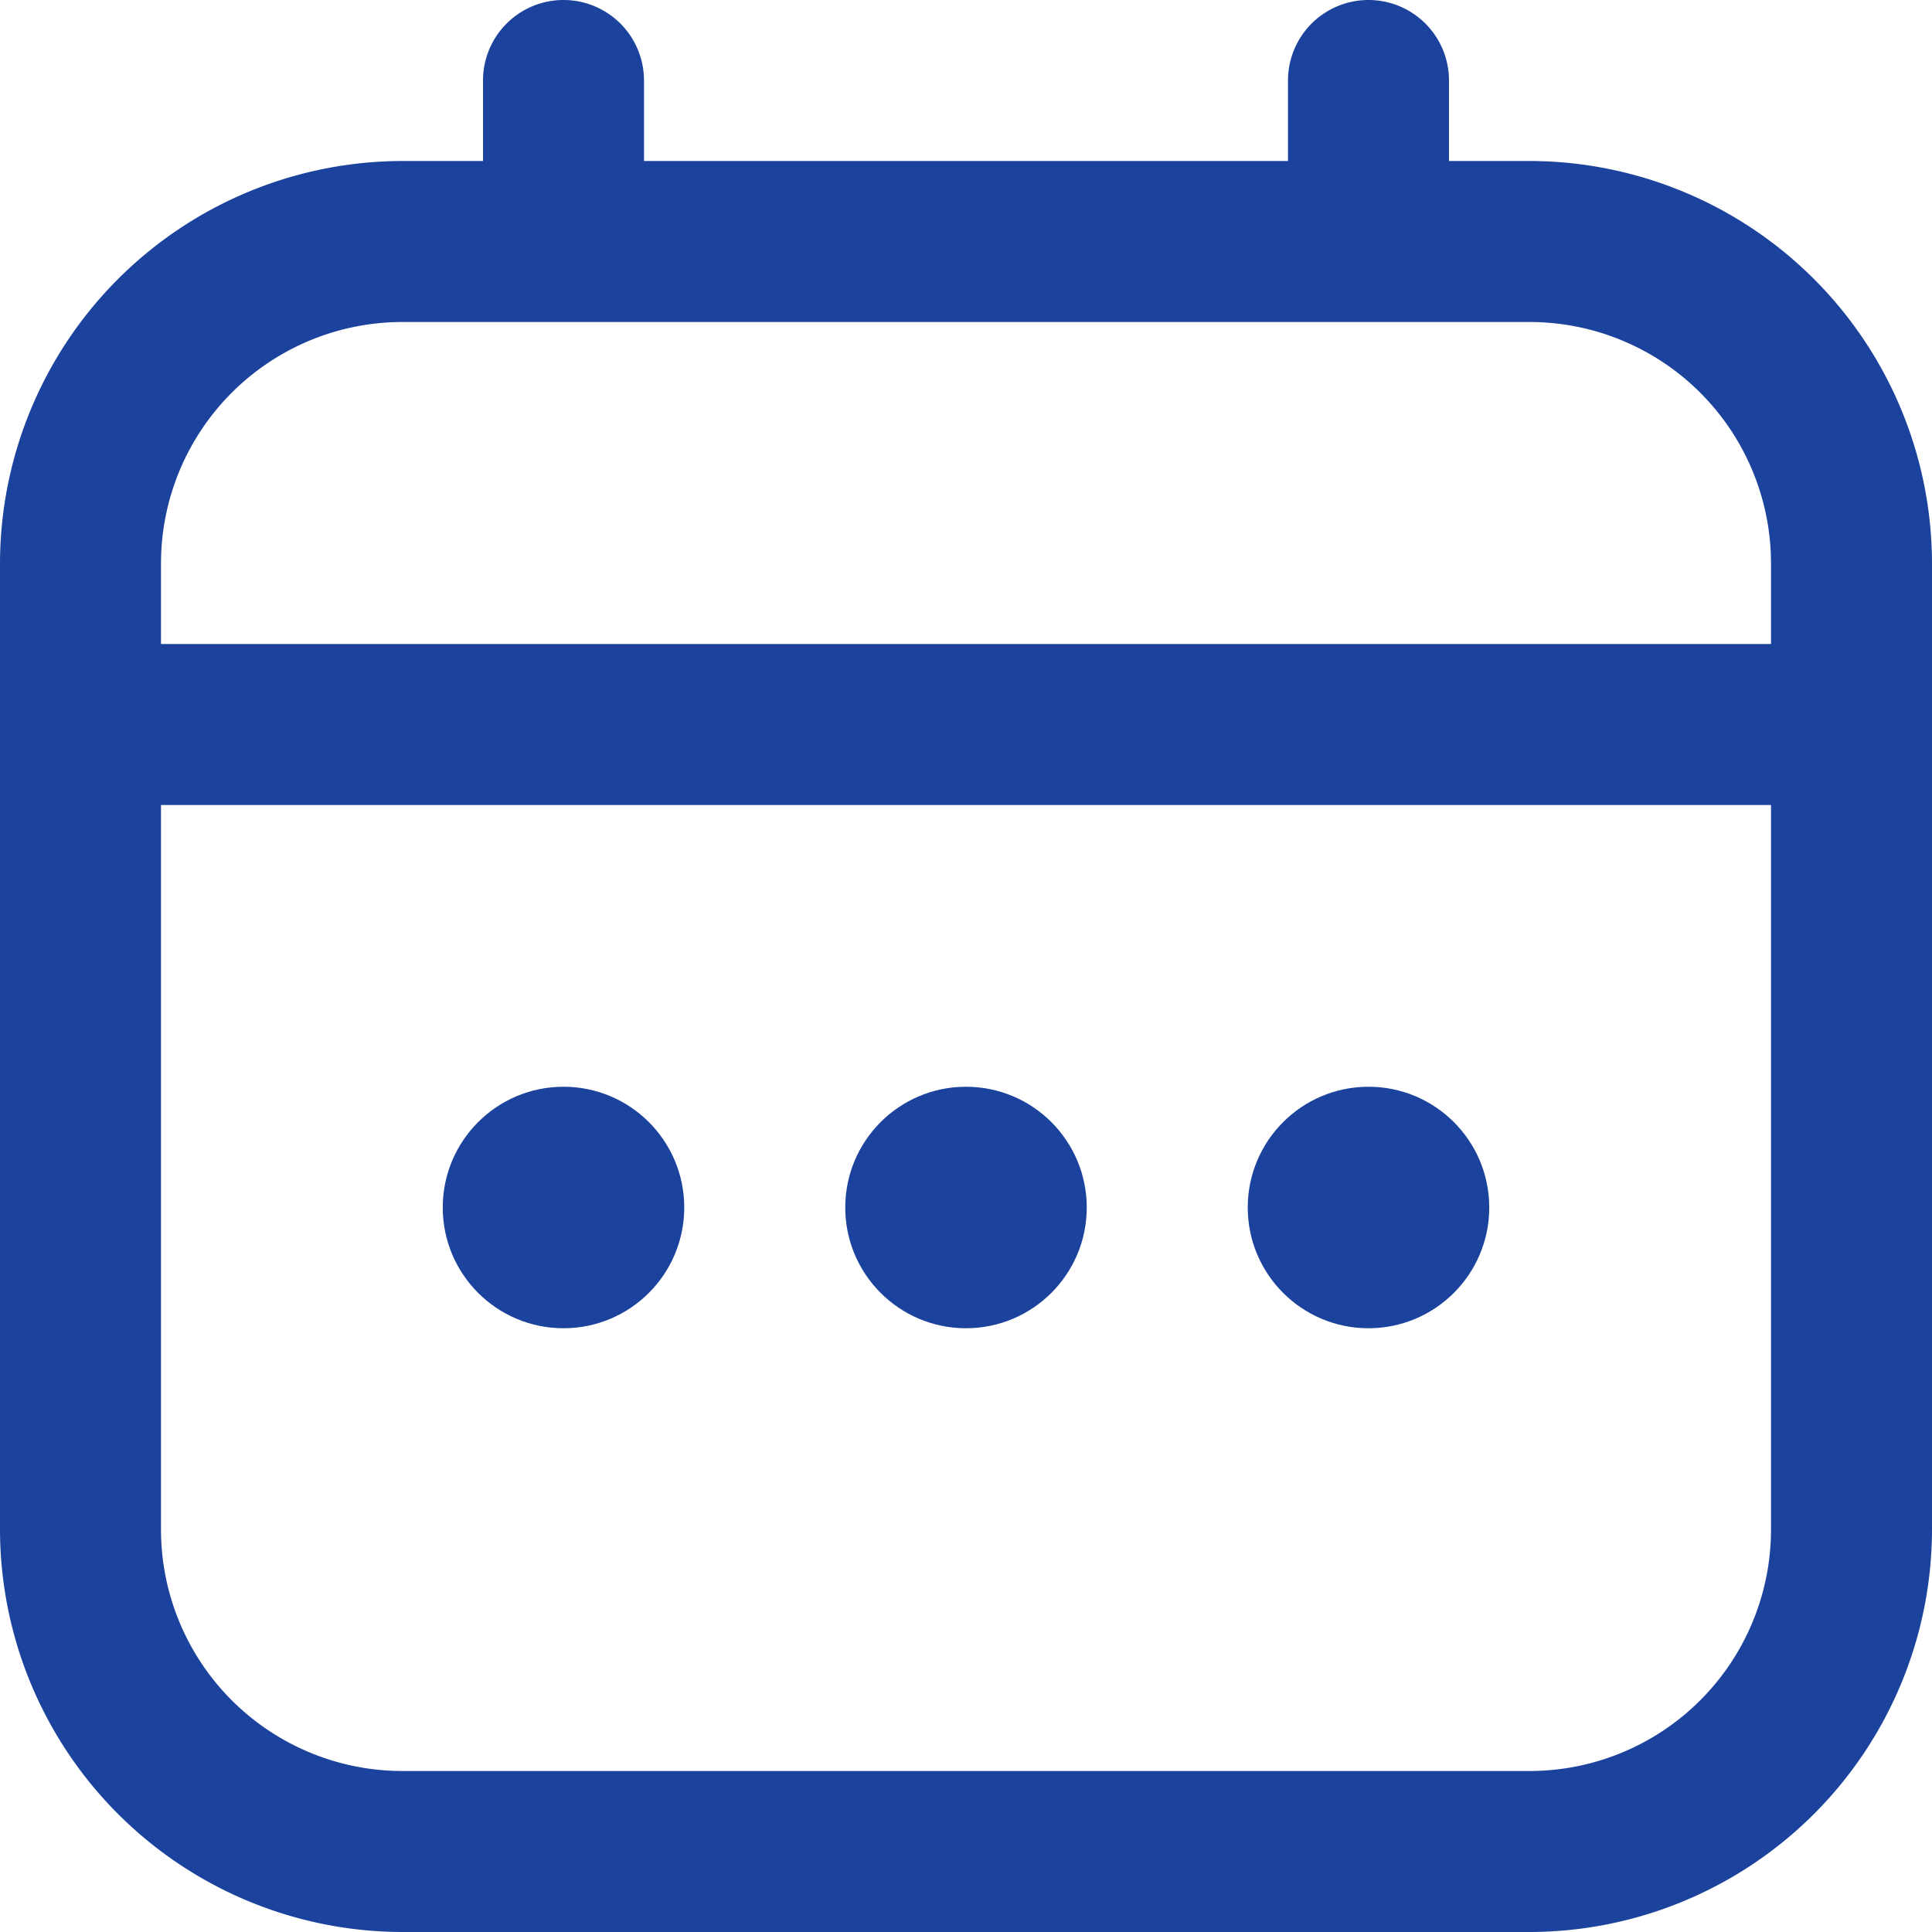
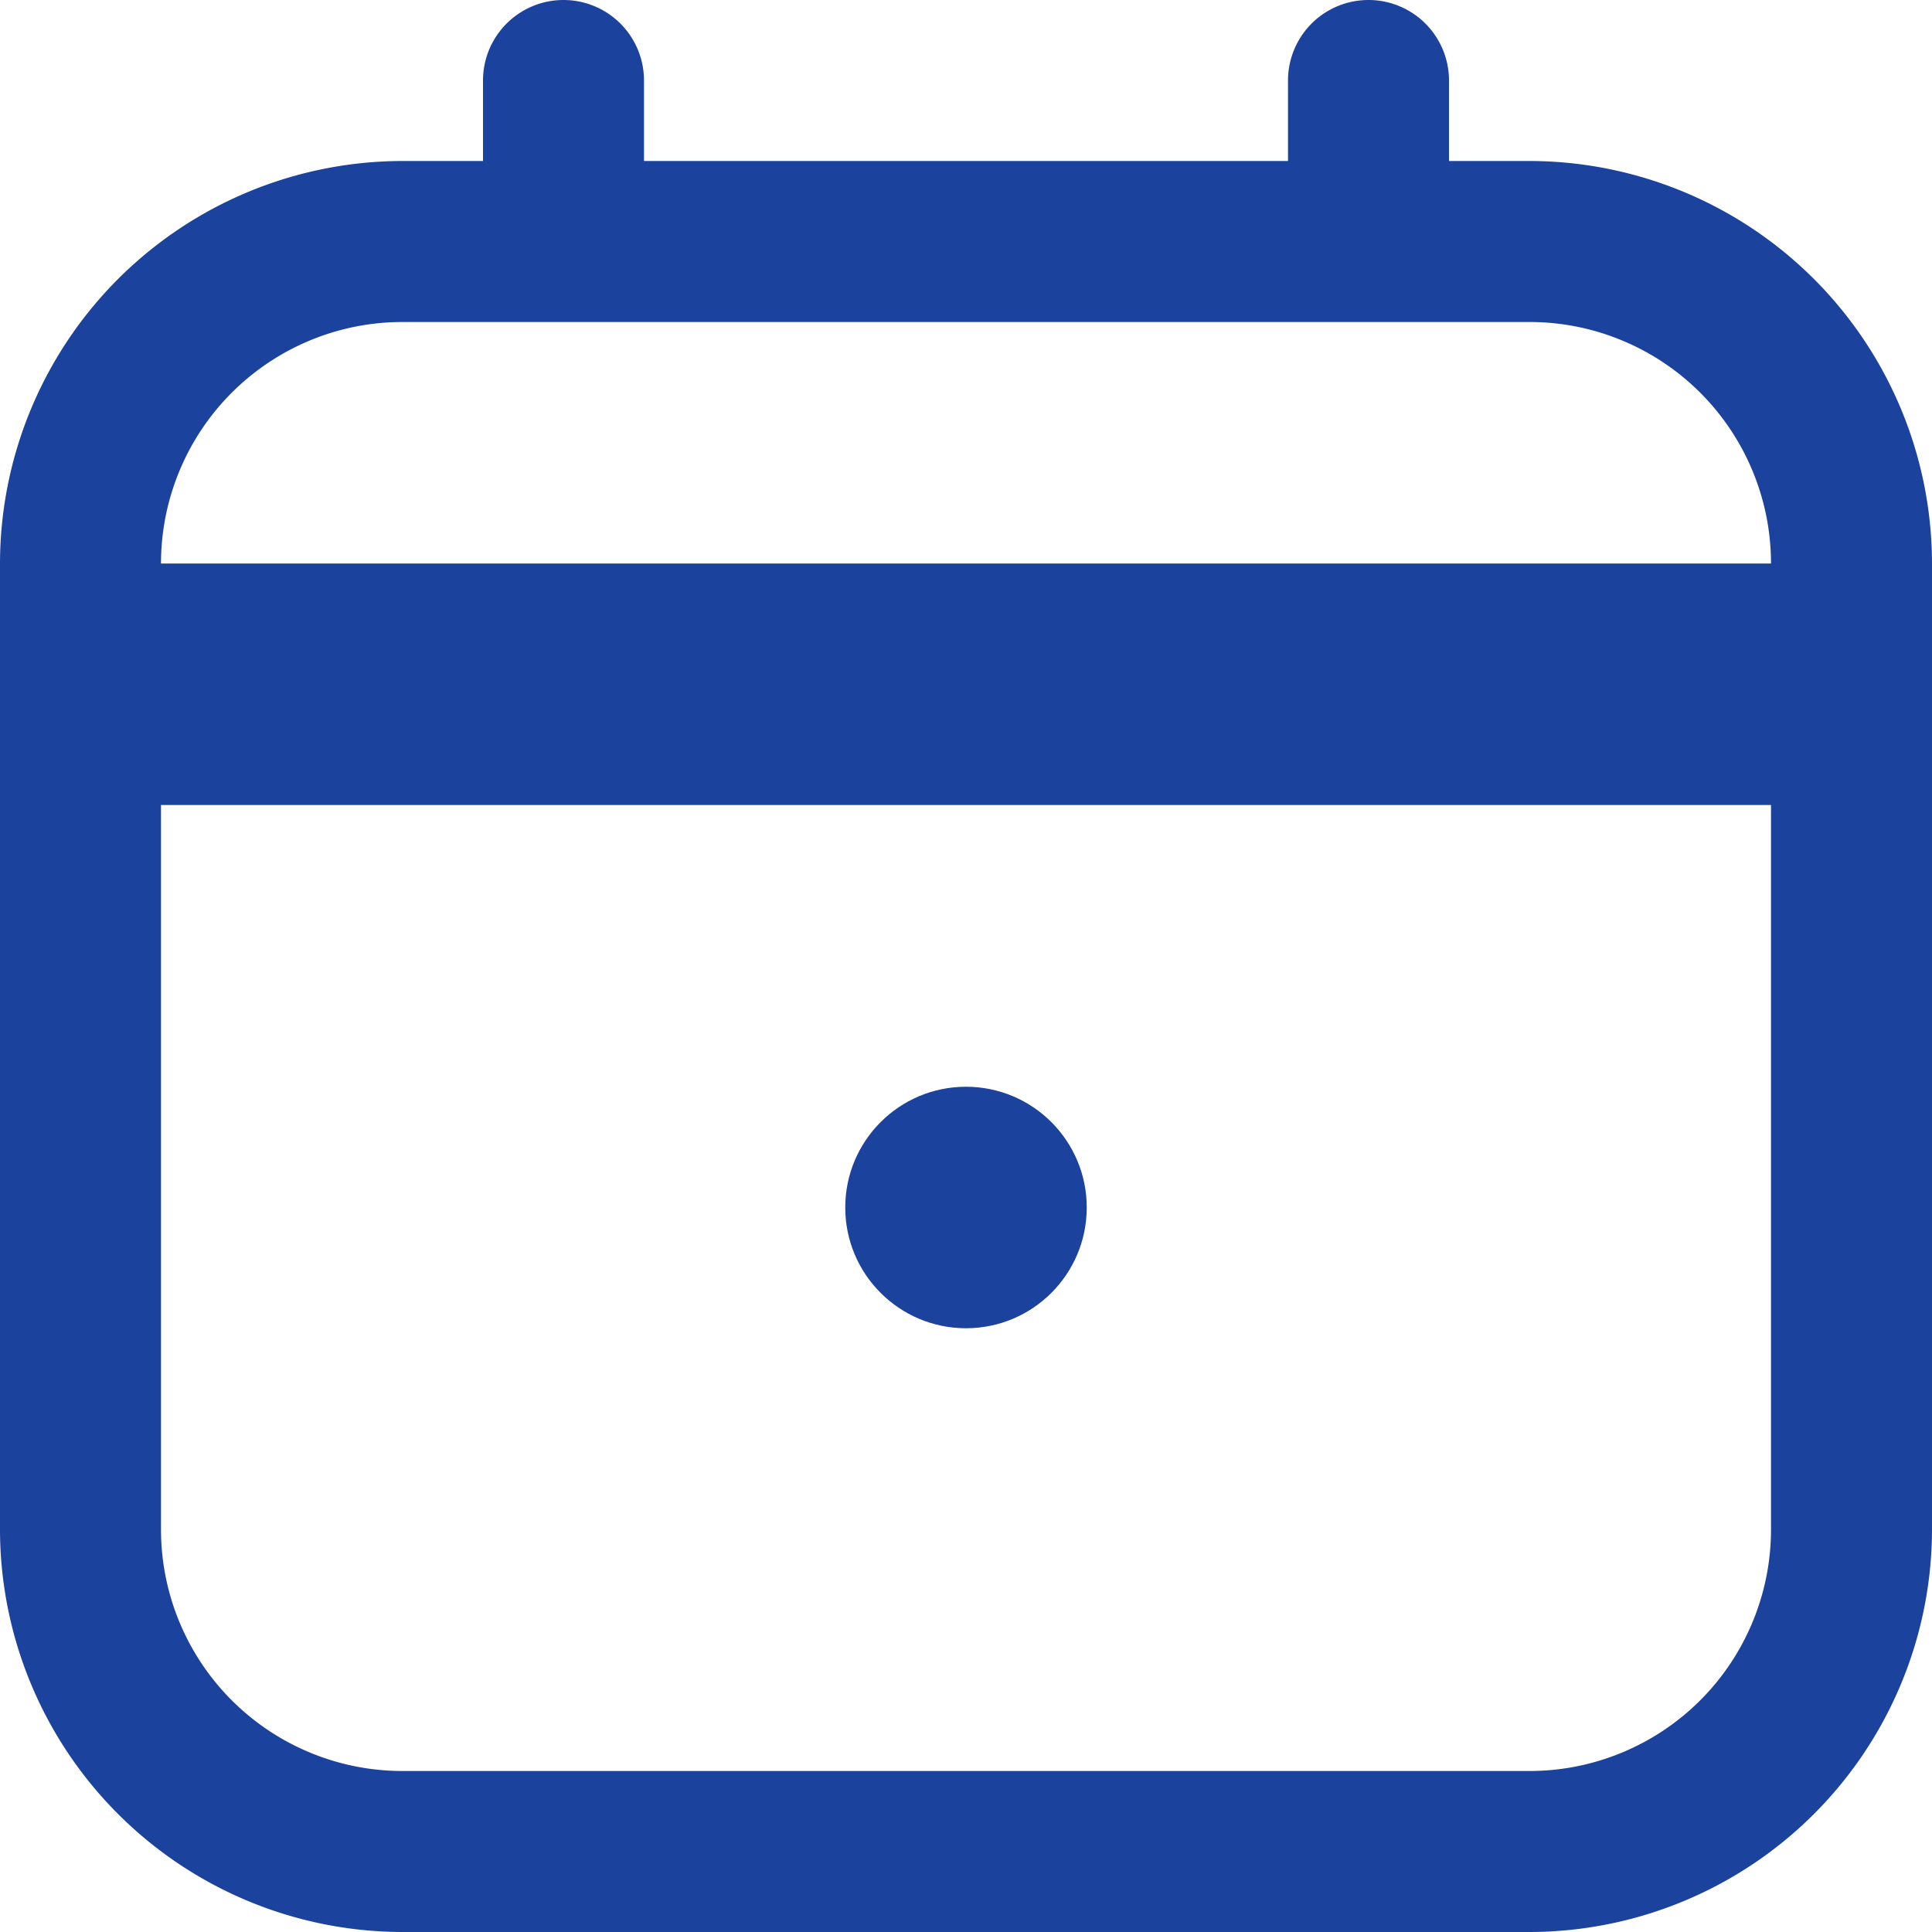
<svg xmlns="http://www.w3.org/2000/svg" width="24" height="24" viewBox="0 0 24 24">
  <g id="calender" transform="translate(1758 -656)">
    <rect id="Rectangle_260" data-name="Rectangle 260" width="24" height="24" transform="translate(-1758 656)" fill="#1b429d" opacity="0" />
    <g id="calendar_1_" data-name="calendar (1)" transform="translate(-1758 656)">
-       <path id="Path_78762" data-name="Path 78762" d="M19,2H18V1a1,1,0,0,0-2,0V2H8V1A1,1,0,0,0,6,1V2H5A5.006,5.006,0,0,0,0,7V19a5.006,5.006,0,0,0,5,5H19a5.006,5.006,0,0,0,5-5V7A5.006,5.006,0,0,0,19,2ZM2,7A3,3,0,0,1,5,4H19a3,3,0,0,1,3,3V8H2ZM19,22H5a3,3,0,0,1-3-3V10H22v9A3,3,0,0,1,19,22Z" fill="#1b429d" />
+       <path id="Path_78762" data-name="Path 78762" d="M19,2H18V1a1,1,0,0,0-2,0V2H8V1A1,1,0,0,0,6,1V2H5A5.006,5.006,0,0,0,0,7V19a5.006,5.006,0,0,0,5,5H19a5.006,5.006,0,0,0,5-5V7A5.006,5.006,0,0,0,19,2ZM2,7A3,3,0,0,1,5,4H19a3,3,0,0,1,3,3H2ZM19,22H5a3,3,0,0,1-3-3V10H22v9A3,3,0,0,1,19,22Z" fill="#1b429d" />
      <circle id="Ellipse_52" data-name="Ellipse 52" cx="1.5" cy="1.5" r="1.5" transform="translate(10.5 13.5)" fill="#1b429d" />
-       <circle id="Ellipse_53" data-name="Ellipse 53" cx="1.5" cy="1.5" r="1.5" transform="translate(5.5 13.5)" fill="#1b429d" />
-       <circle id="Ellipse_54" data-name="Ellipse 54" cx="1.5" cy="1.5" r="1.5" transform="translate(15.5 13.5)" fill="#1b429d" />
    </g>
  </g>
</svg>